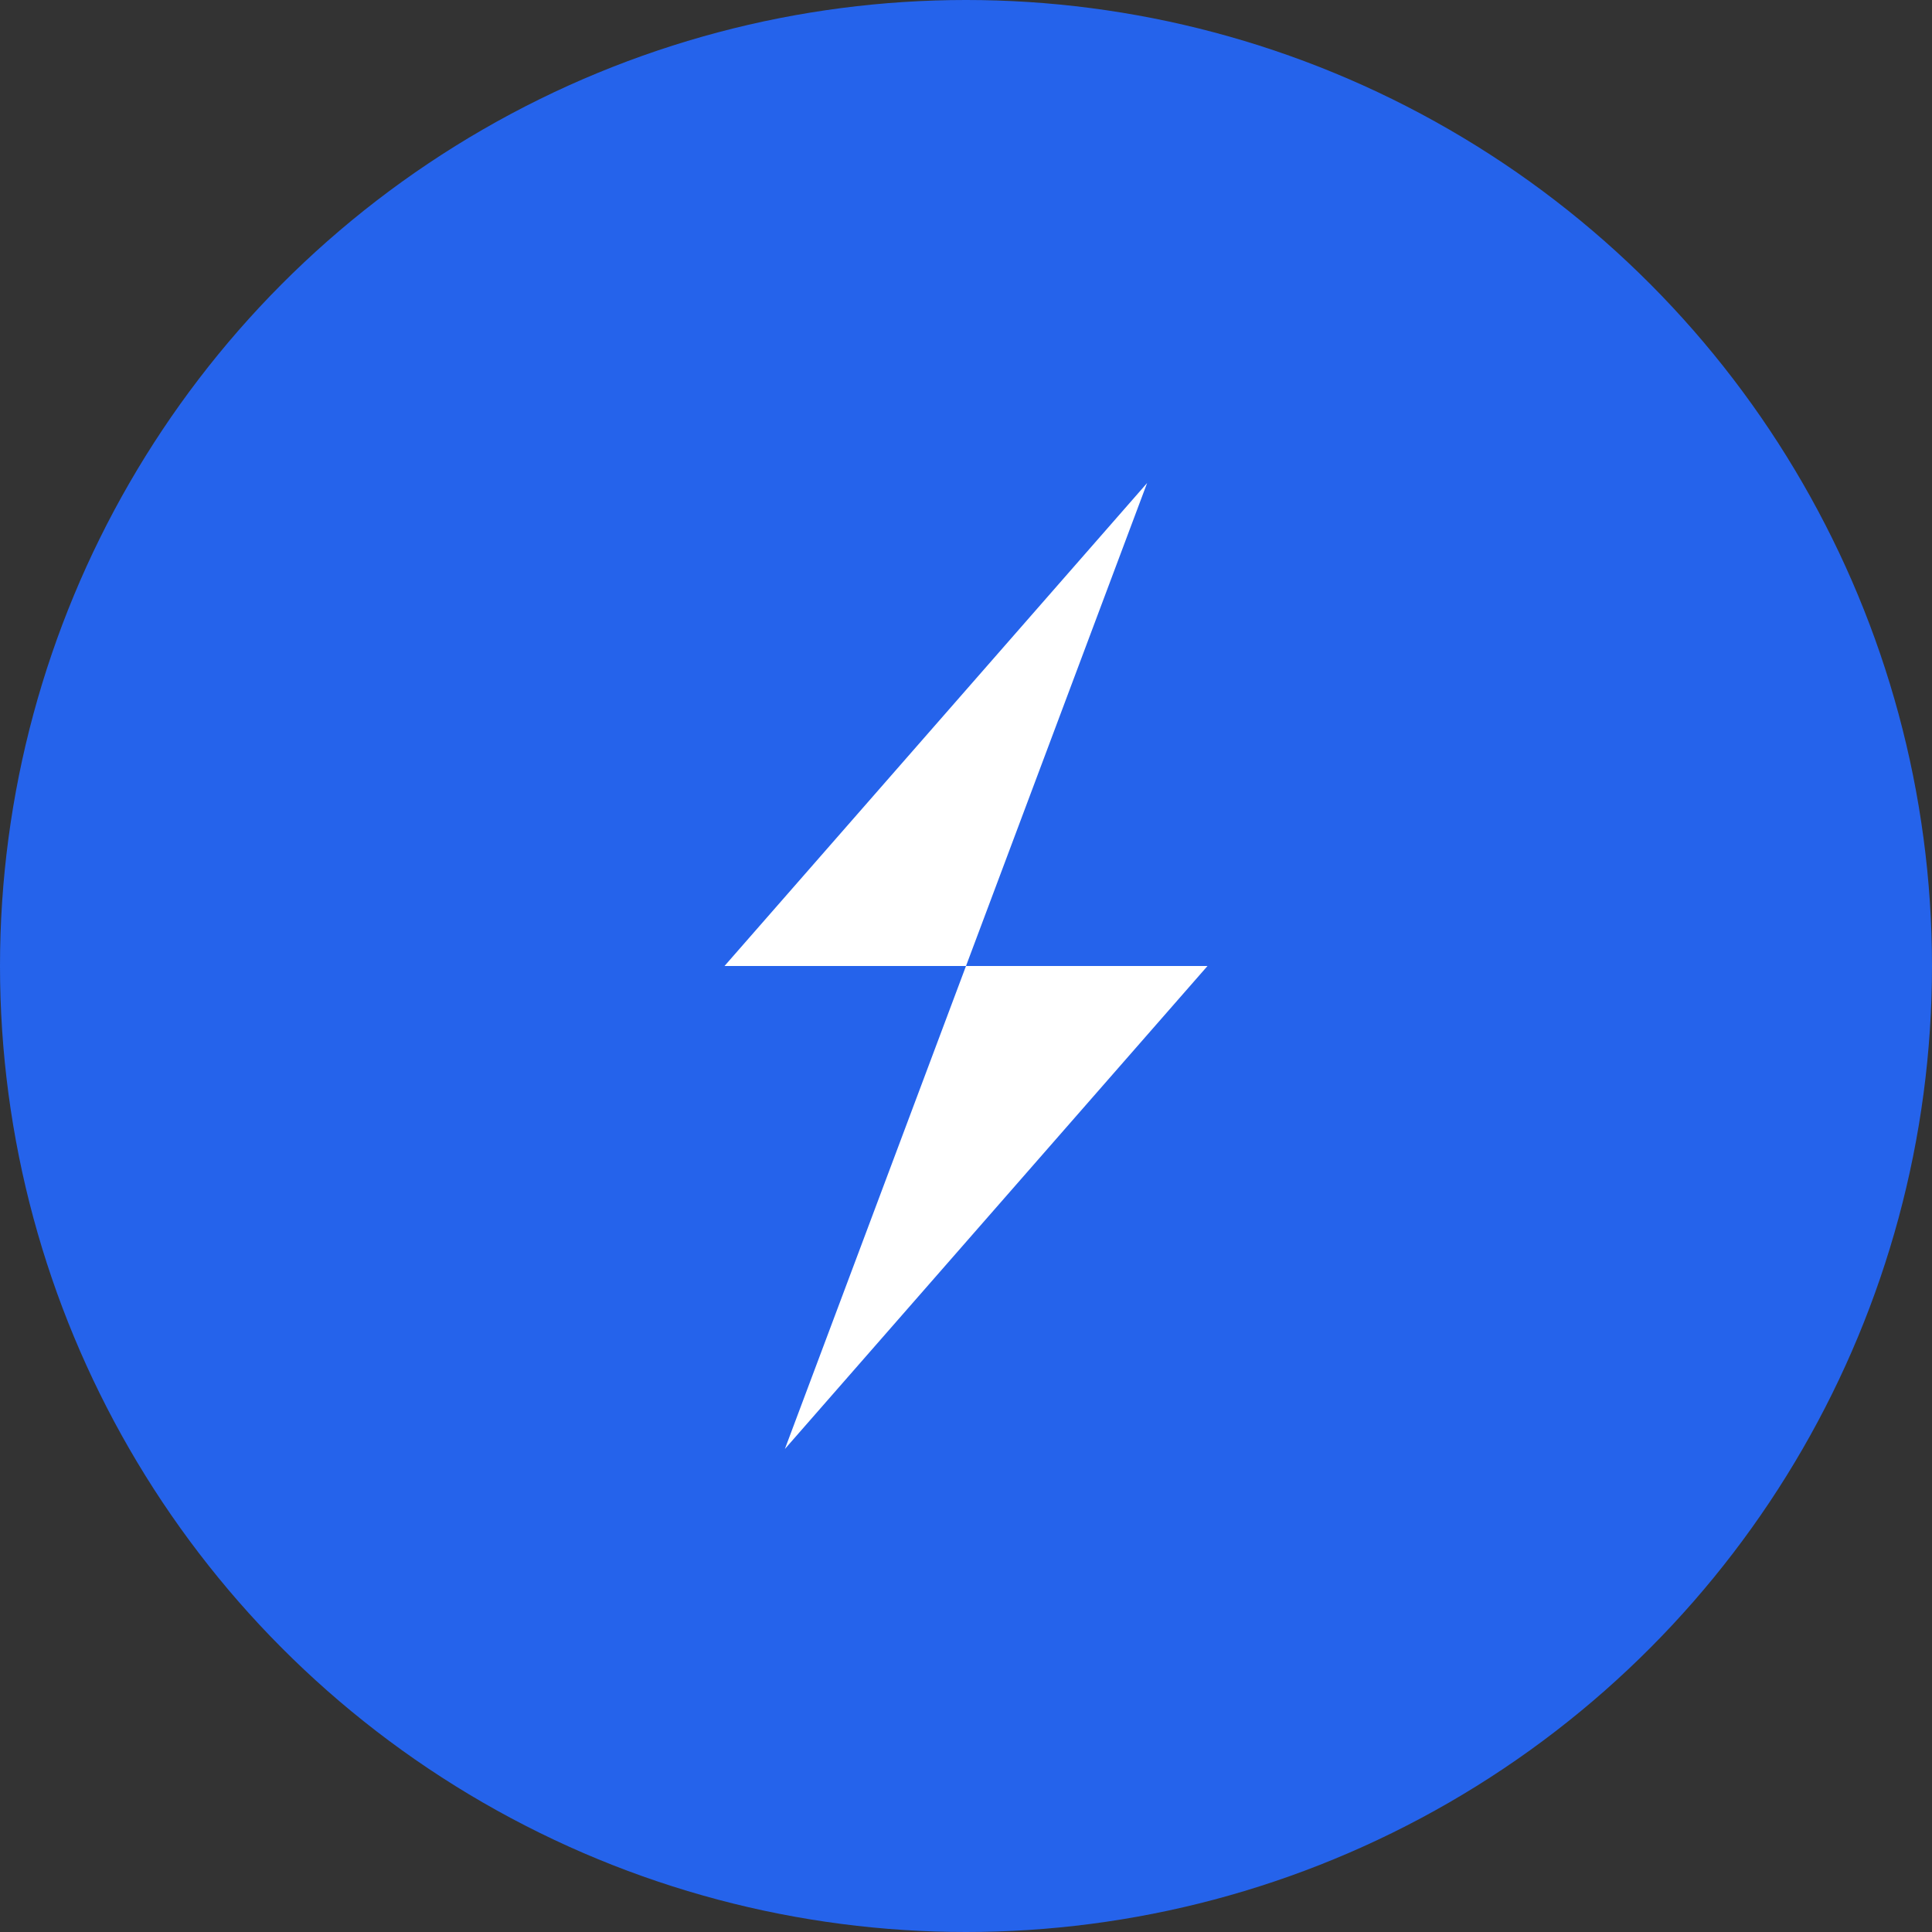
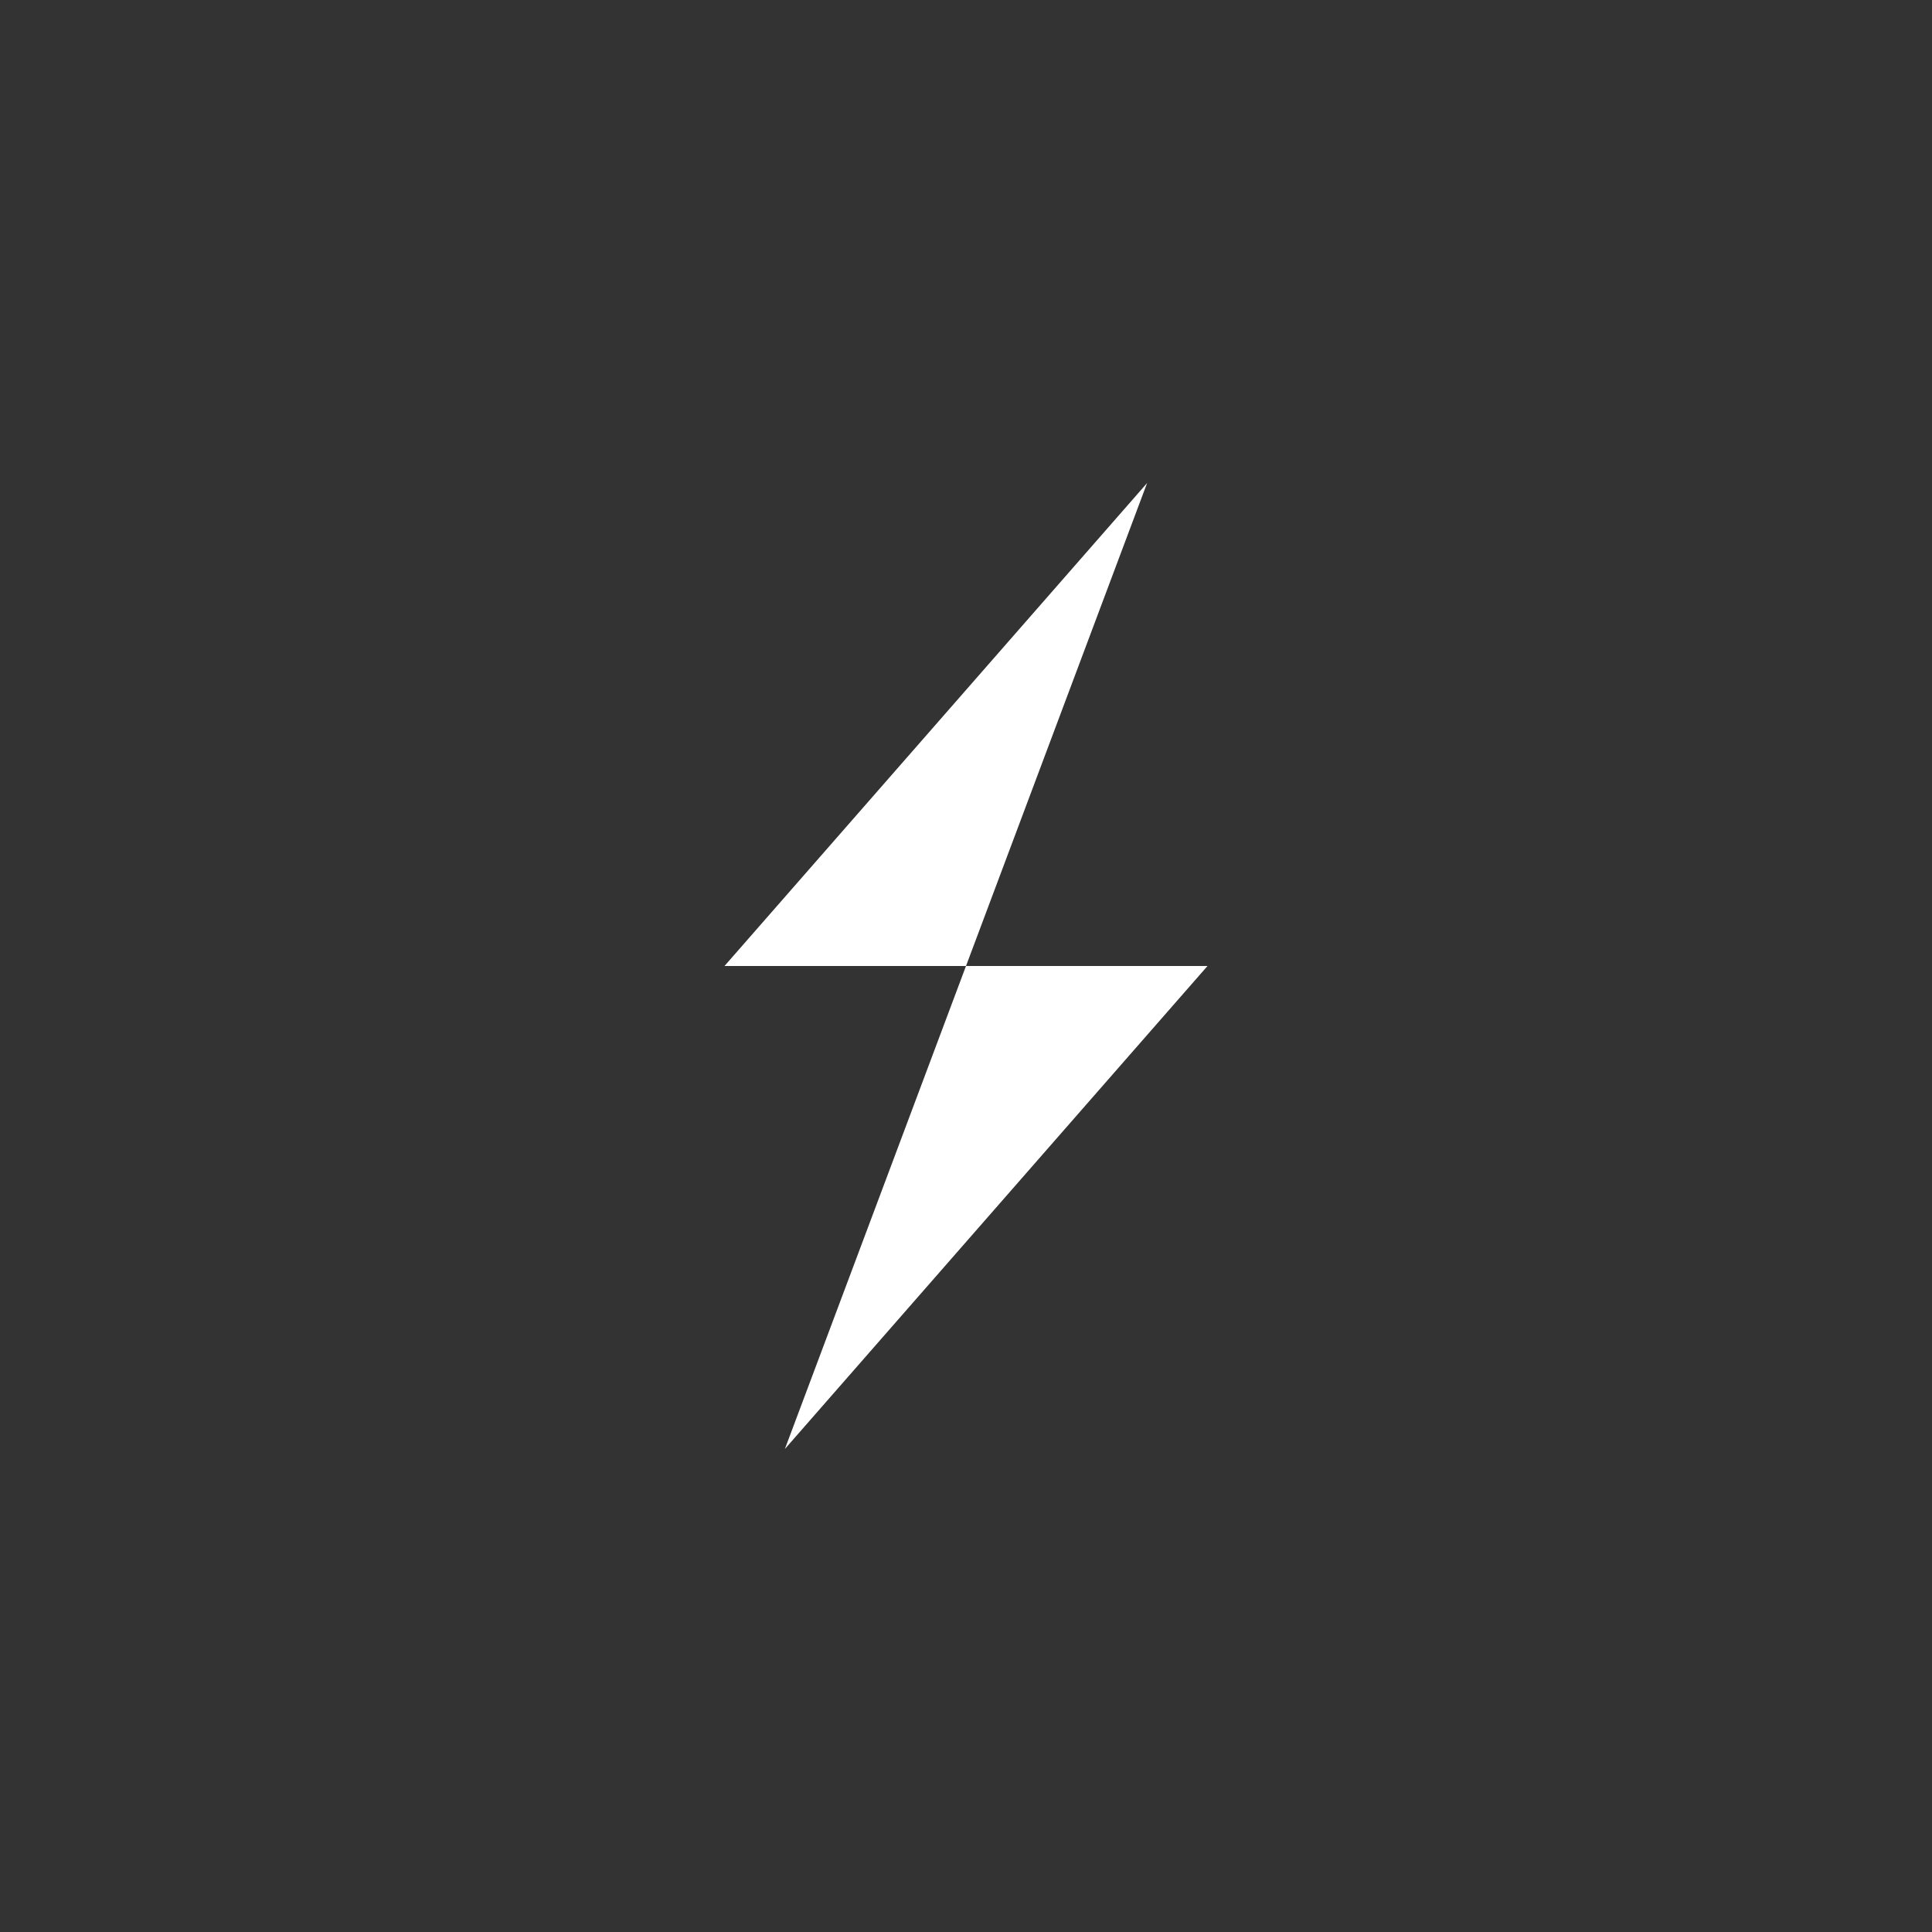
<svg xmlns="http://www.w3.org/2000/svg" width="16" height="16" viewBox="0 0 16 16" fill="none">
  <rect x="0" y="0" width="16" height="16" fill="#333333" stroke="none" />
-   <circle cx="8" cy="8" r="8" fill="#2563eb" />
  <path d="M9.5 4L6 8H8L6.5 12L10 8H8L9.5 4Z" fill="#ffffff" />
</svg>